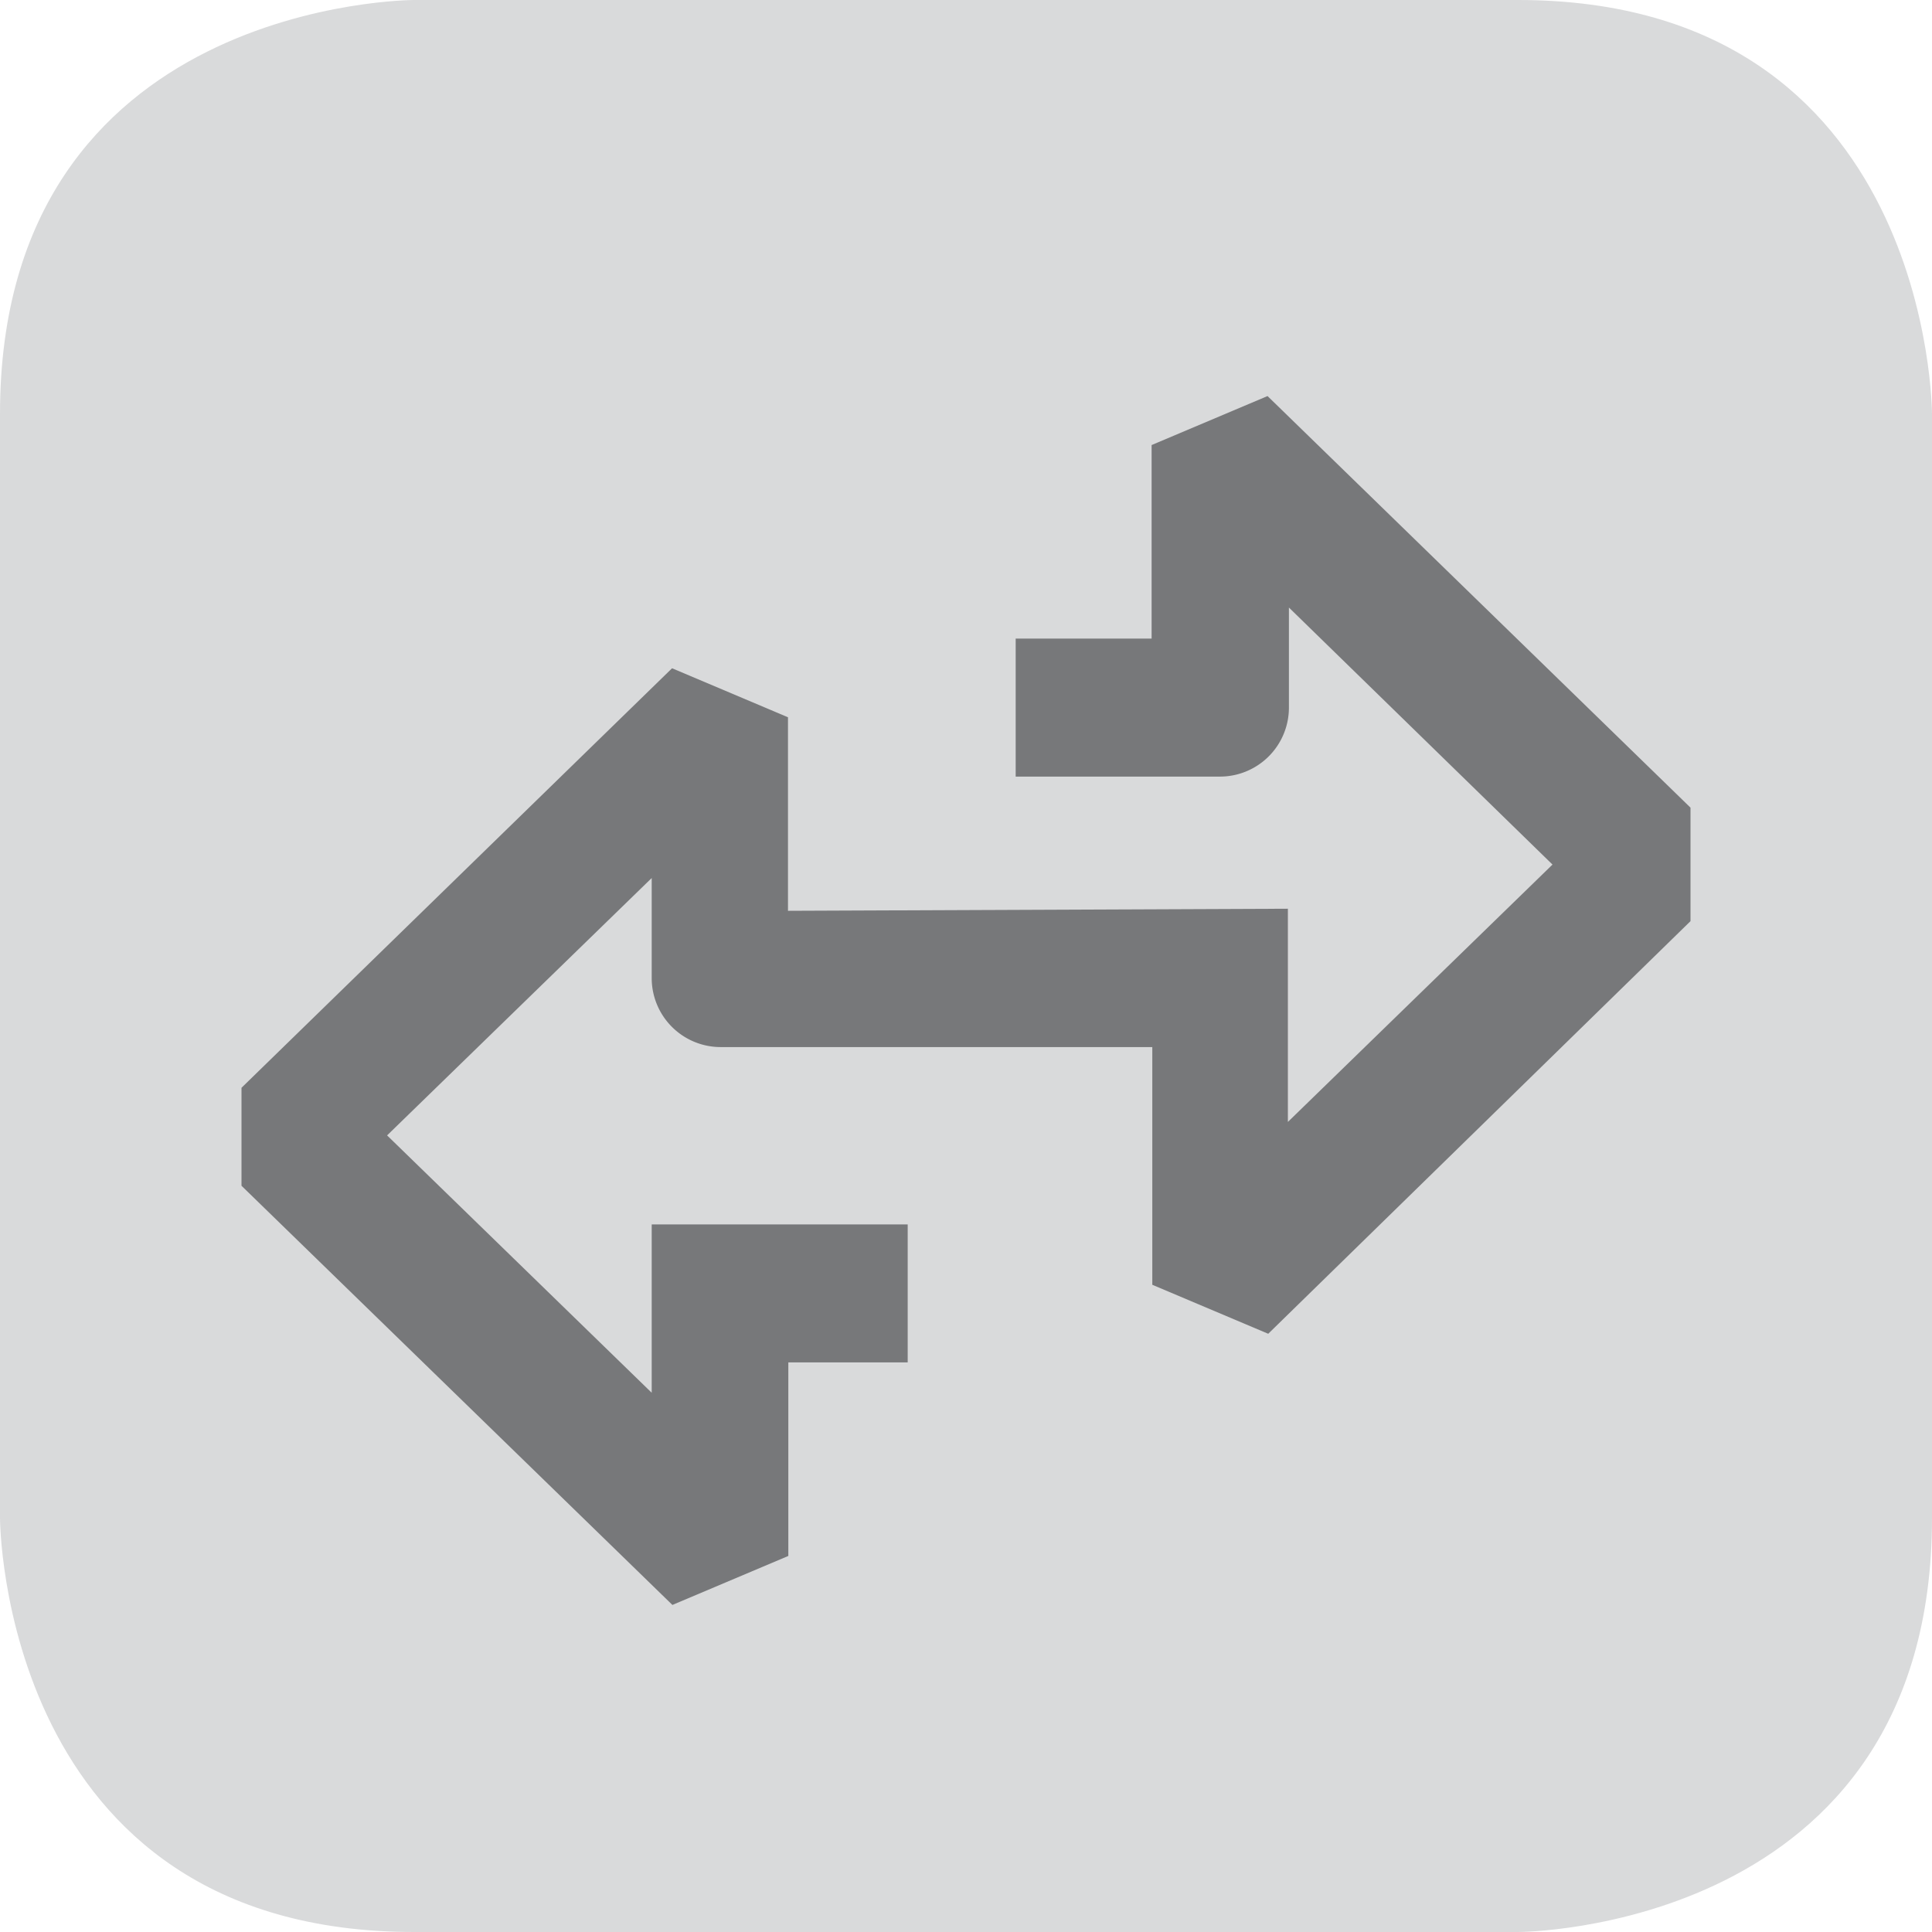
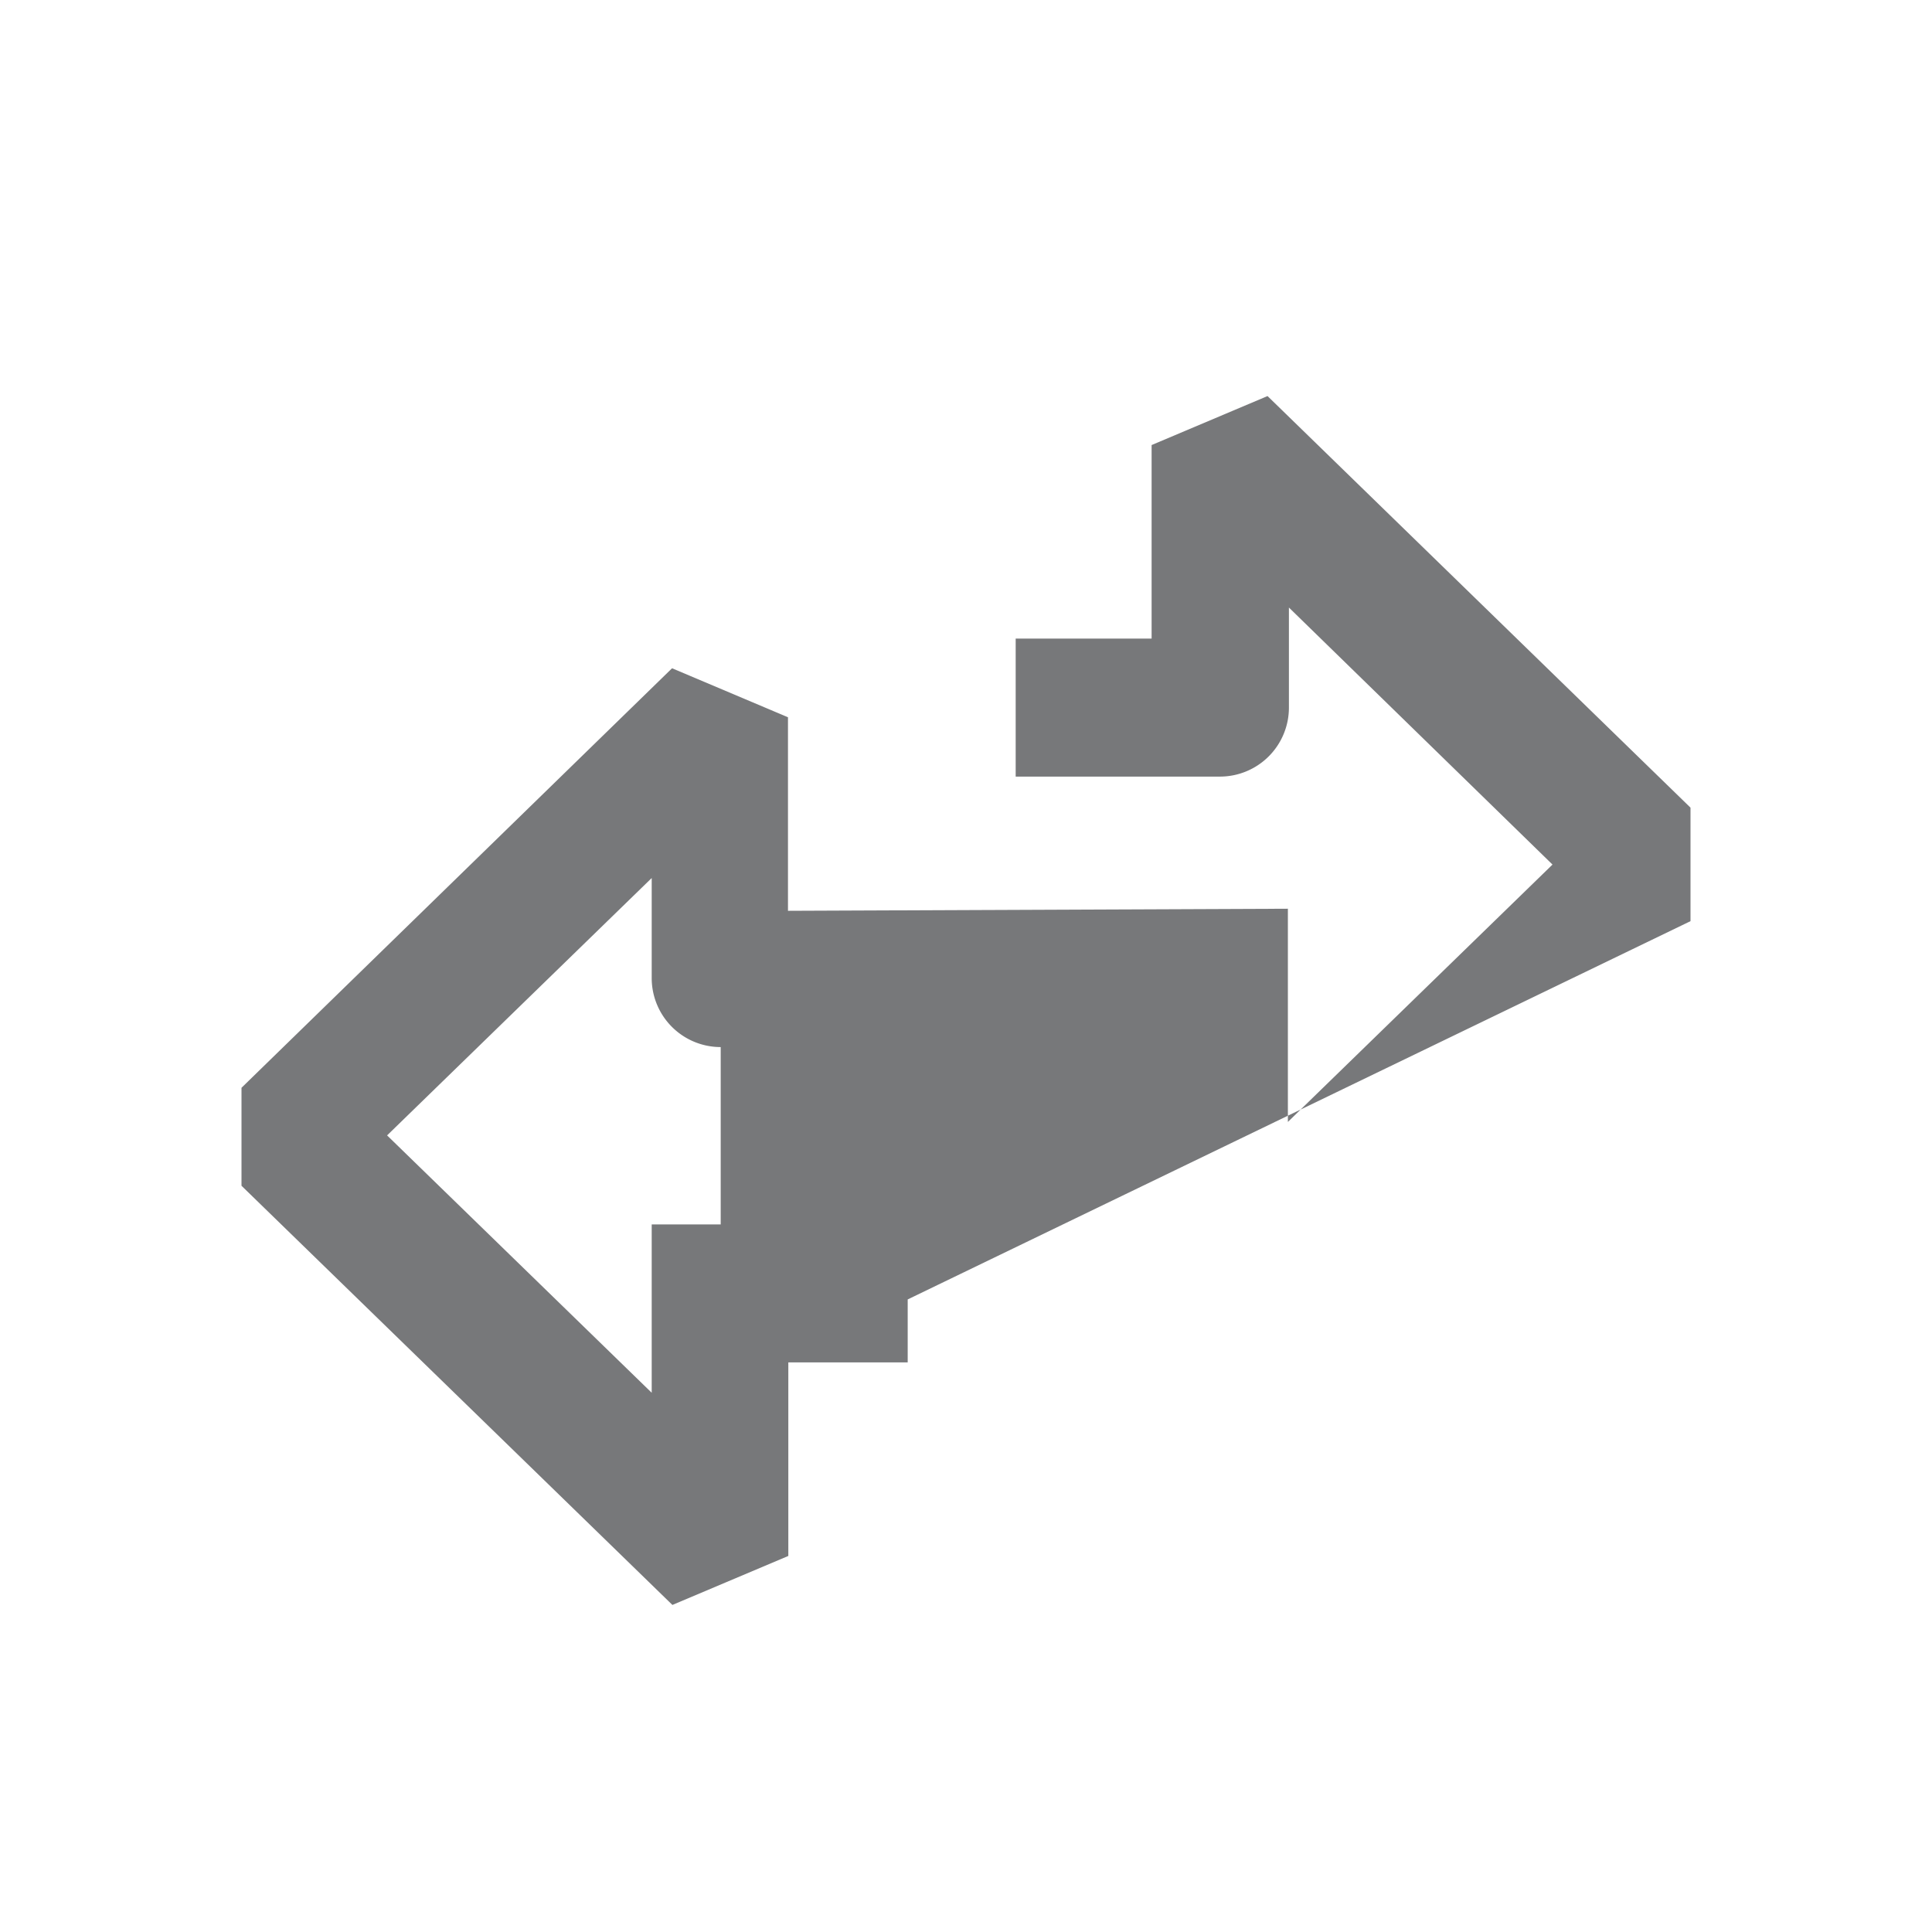
<svg xmlns="http://www.w3.org/2000/svg" viewBox="0 0 56 56">
  <defs>
    <style>.cls-1{fill:#d9dadb;}.cls-2{fill:#77787a;}</style>
  </defs>
  <title>main-icon-1</title>
  <g id="Слой_2" data-name="Слой 2">
    <g id="Слой_1-2" data-name="Слой 1">
-       <path class="cls-1" d="M12,0S0,0,0,12V44S0,56,12,56H44s12,0,12-12V12S56,0,44,0Z" />
-       <path class="cls-2" d="M36.74,11.48,33.38,12.9v5.61H29.44v4h5.92a2,2,0,0,0,2-2v-2.9L45,25.06l-7.67,7.46V26.34l-14.49.06V20.79l-3.36-1.42L7,31.53v2.84L19.49,46.52l3.36-1.42V39.49h3.46v-4H18.89v4.88l-7.67-7.46,7.67-7.46v2.9a2,2,0,0,0,2,2l12.51,0v6.89l3.36,1.42L49,26.7V23.41Z" />
+       <path class="cls-2" d="M36.74,11.48,33.38,12.9v5.61H29.44v4h5.92a2,2,0,0,0,2-2v-2.9L45,25.06l-7.67,7.46V26.34l-14.49.06V20.79l-3.36-1.42L7,31.53v2.84L19.49,46.52l3.36-1.42V39.49h3.46v-4H18.89v4.88l-7.67-7.46,7.67-7.46v2.9a2,2,0,0,0,2,2v6.89l3.36,1.42L49,26.7V23.41Z" />
    </g>
  </g>
</svg>